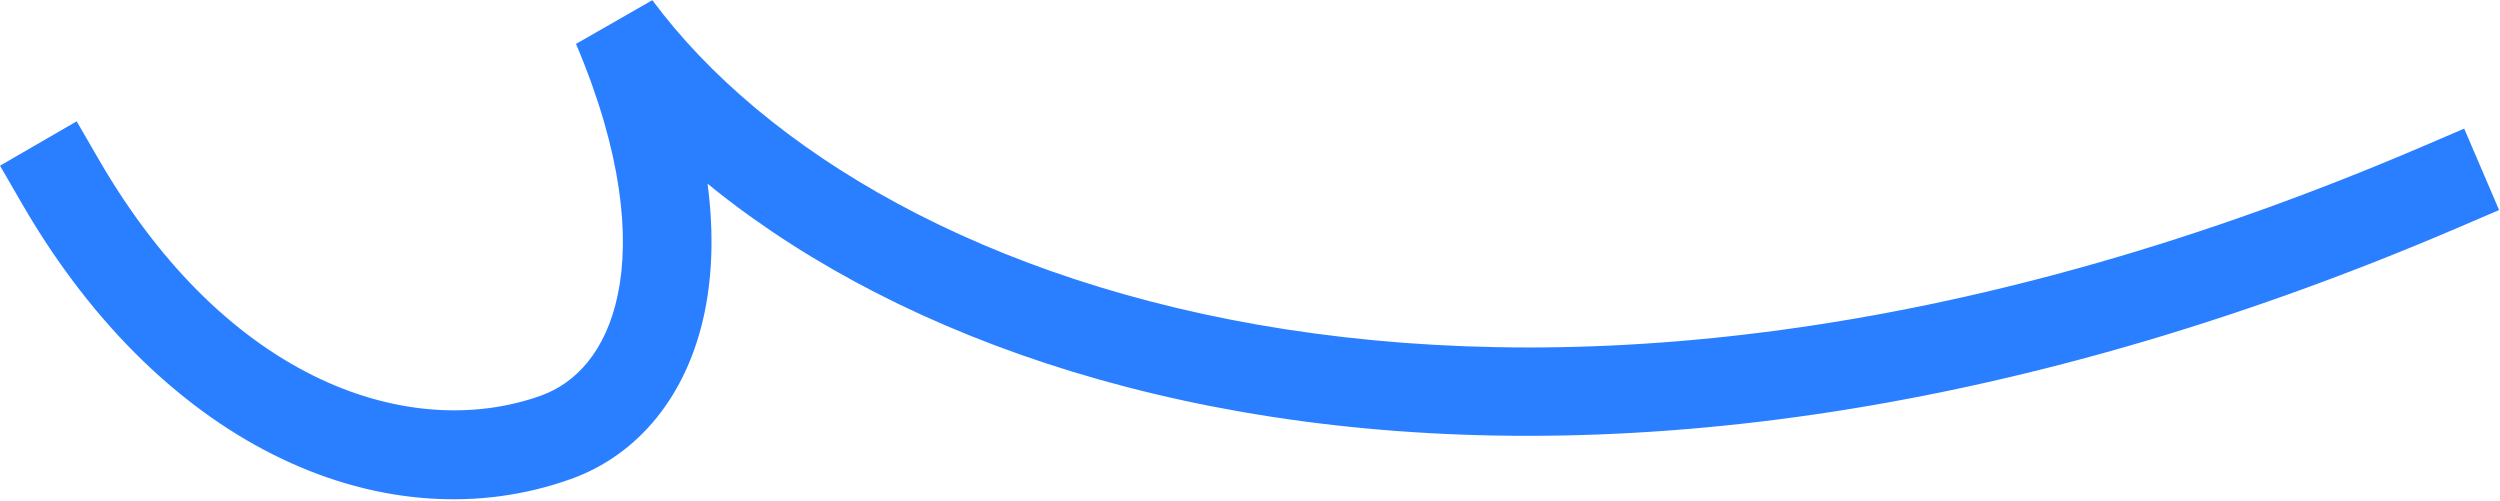
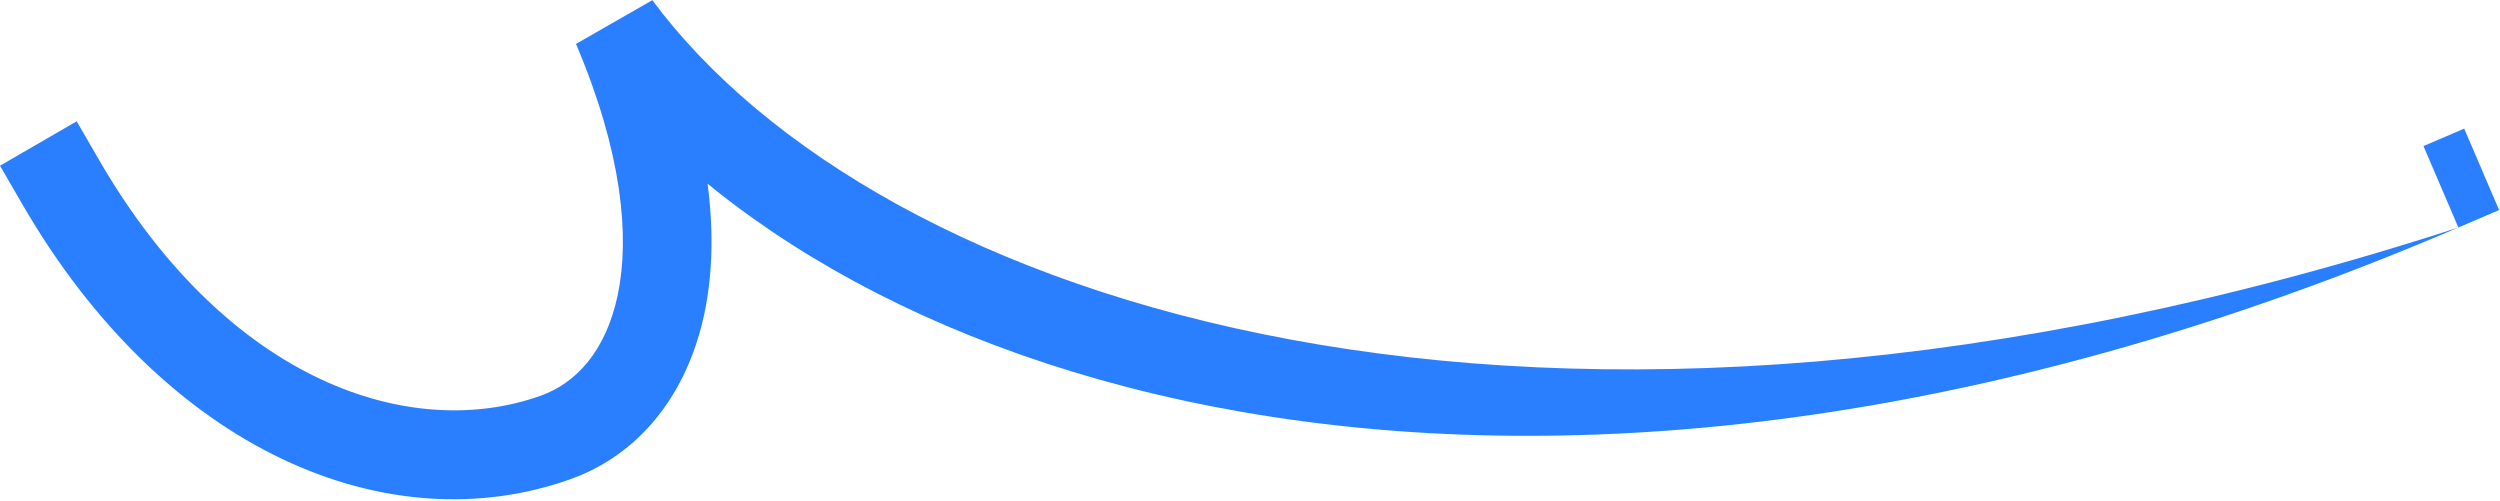
<svg xmlns="http://www.w3.org/2000/svg" width="1693" height="339" viewBox="0 0 1693 339" fill="none">
-   <path d="M66.963 108.116L51.933 82.153L0.006 112.213L15.037 138.177L66.963 108.116ZM376.296 296.222L366.21 267.968L376.296 296.222ZM417.671 18L441.759 0.119L390.063 29.74L417.671 18ZM1664.82 154.068L1692.39 142.246L1668.75 87.101L1641.18 98.923L1664.82 154.068ZM15.037 138.177C112.211 306.034 263.22 368.443 386.382 324.475L366.21 267.968C278.737 299.195 154.632 259.554 66.963 108.116L15.037 138.177ZM386.382 324.475C432.72 307.933 465.559 267.345 477.133 211.672C488.568 156.671 479.589 86.941 445.278 6.26L390.063 29.74C421.307 103.208 426.568 160.121 418.389 199.459C410.351 238.125 389.725 259.573 366.21 267.968L386.382 324.475ZM393.582 35.882C567.264 269.851 1045.04 419.81 1664.82 154.068L1641.18 98.923C1035.84 358.472 592.627 203.354 441.759 0.119L393.582 35.882Z" fill="#297FFF" />
+   <path d="M66.963 108.116L51.933 82.153L0.006 112.213L15.037 138.177L66.963 108.116ZM376.296 296.222L366.21 267.968L376.296 296.222ZM417.671 18L441.759 0.119L390.063 29.74L417.671 18ZM1664.82 154.068L1692.39 142.246L1668.75 87.101L1641.18 98.923L1664.82 154.068ZM15.037 138.177C112.211 306.034 263.22 368.443 386.382 324.475L366.21 267.968C278.737 299.195 154.632 259.554 66.963 108.116L15.037 138.177ZM386.382 324.475C432.72 307.933 465.559 267.345 477.133 211.672C488.568 156.671 479.589 86.941 445.278 6.26L390.063 29.74C421.307 103.208 426.568 160.121 418.389 199.459C410.351 238.125 389.725 259.573 366.21 267.968L386.382 324.475ZM393.582 35.882C567.264 269.851 1045.04 419.81 1664.82 154.068C1035.84 358.472 592.627 203.354 441.759 0.119L393.582 35.882Z" fill="#297FFF" />
</svg>